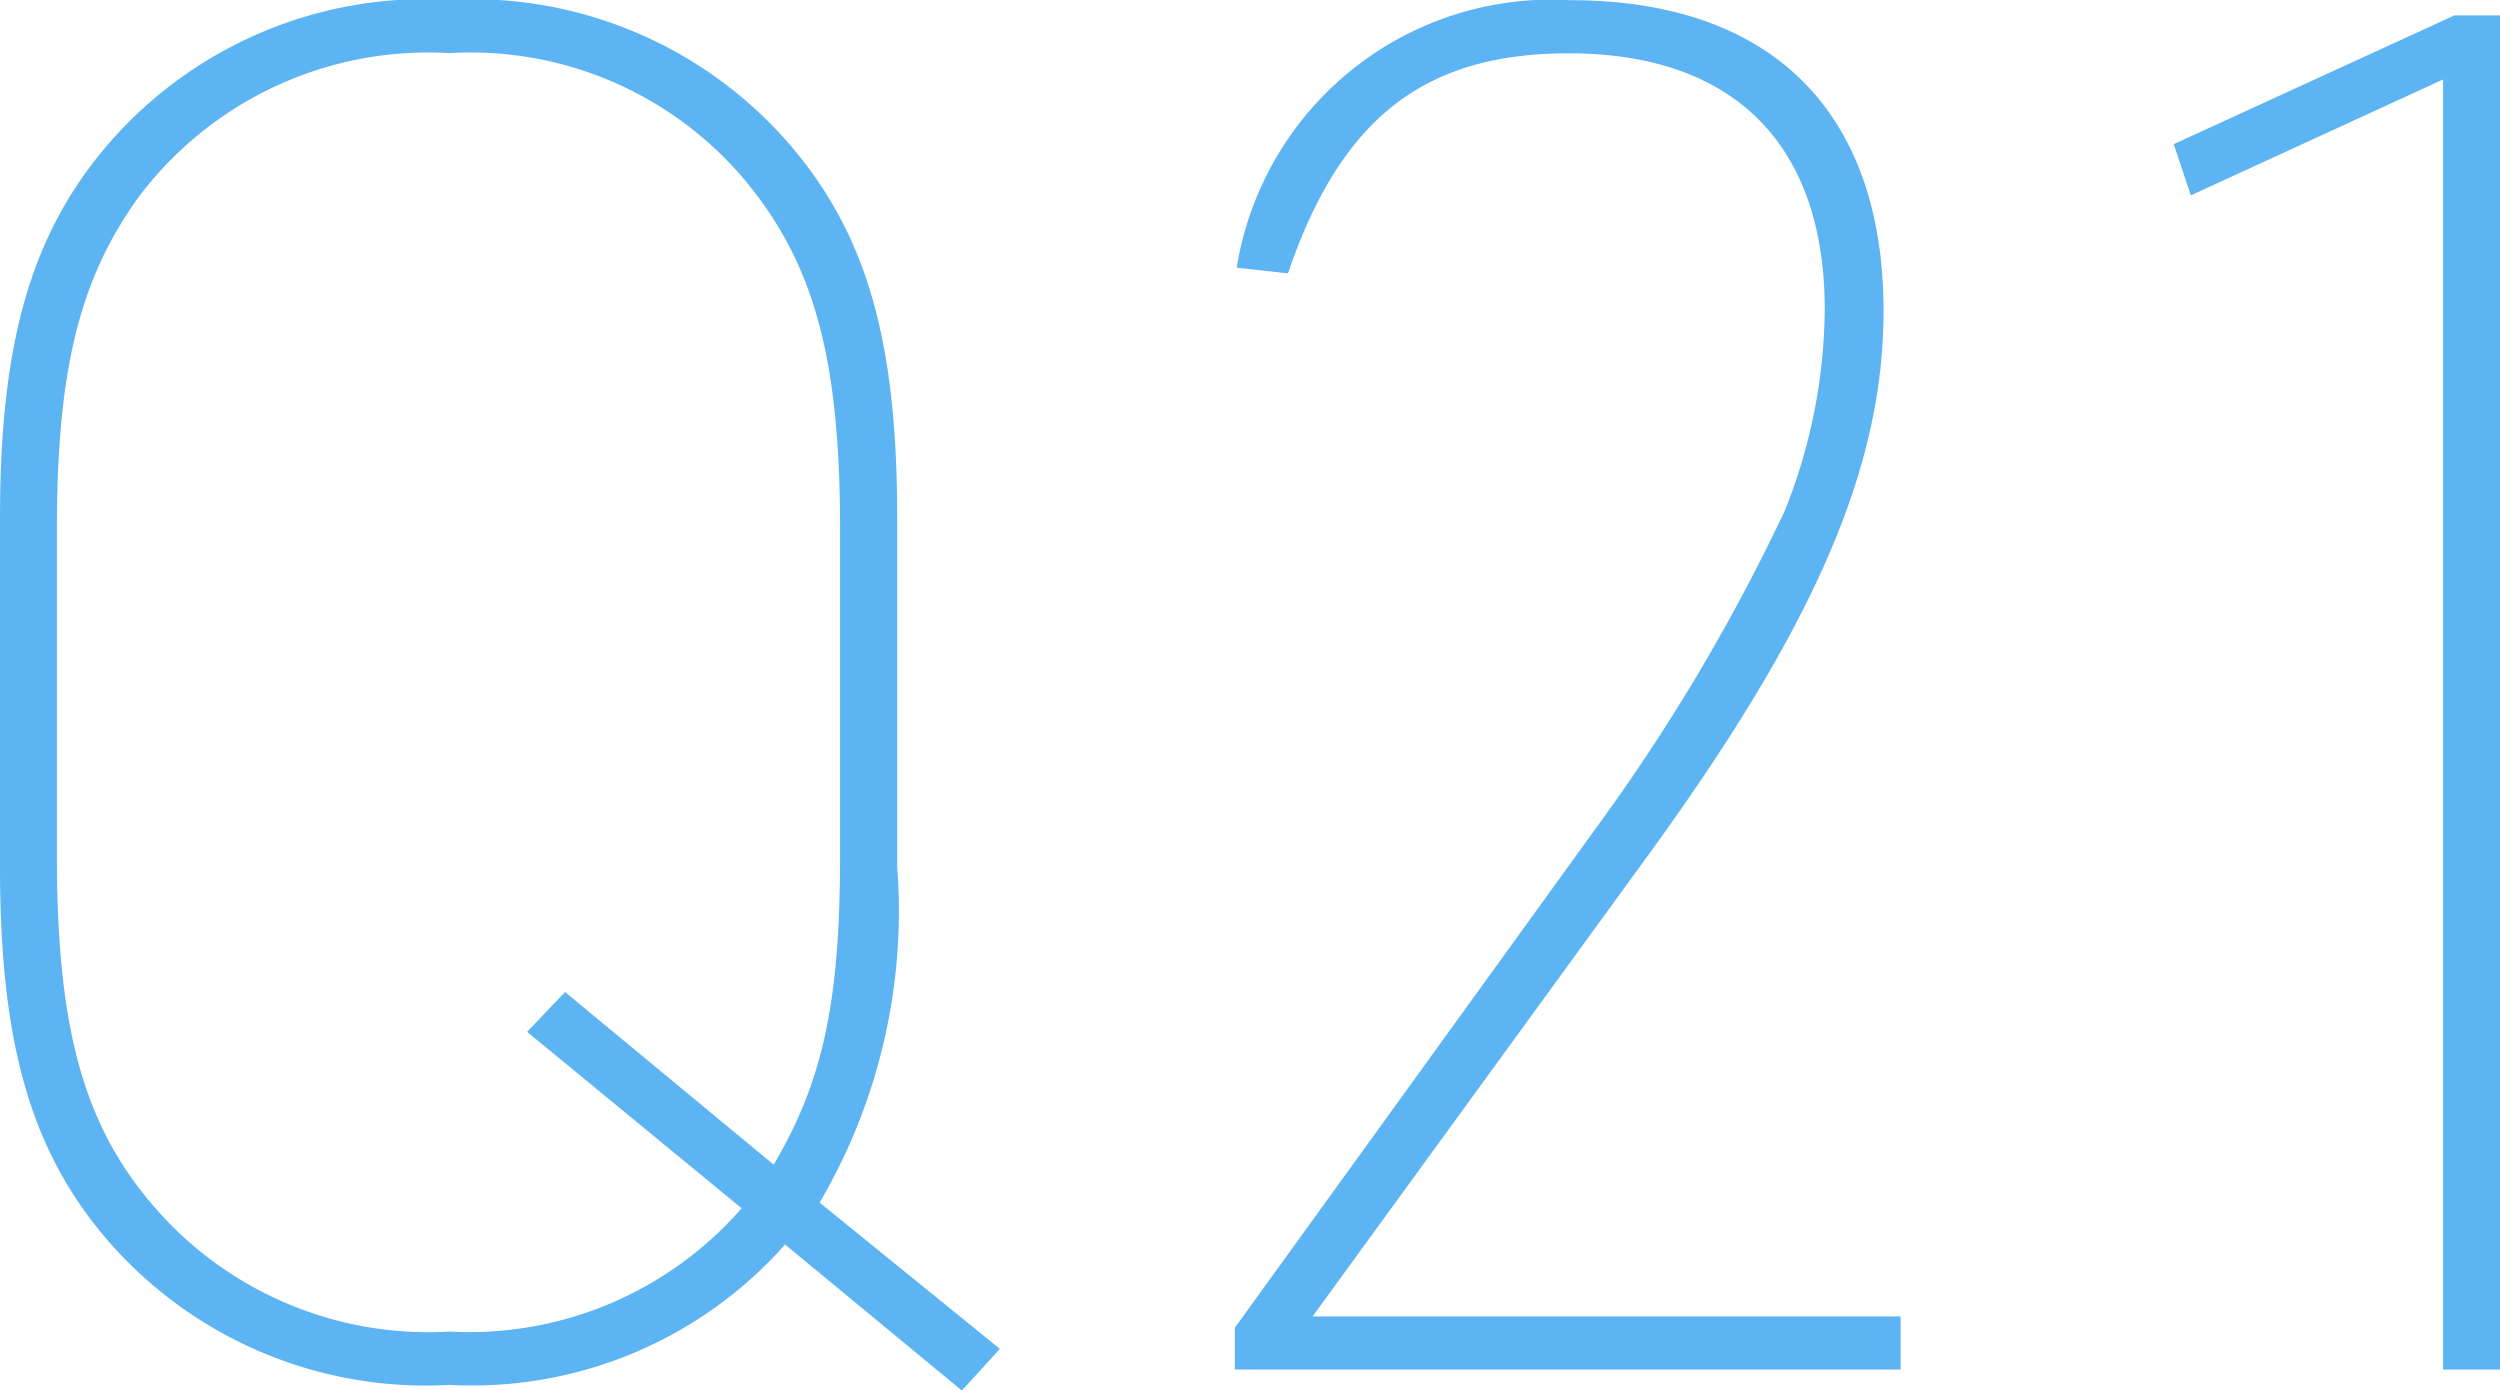
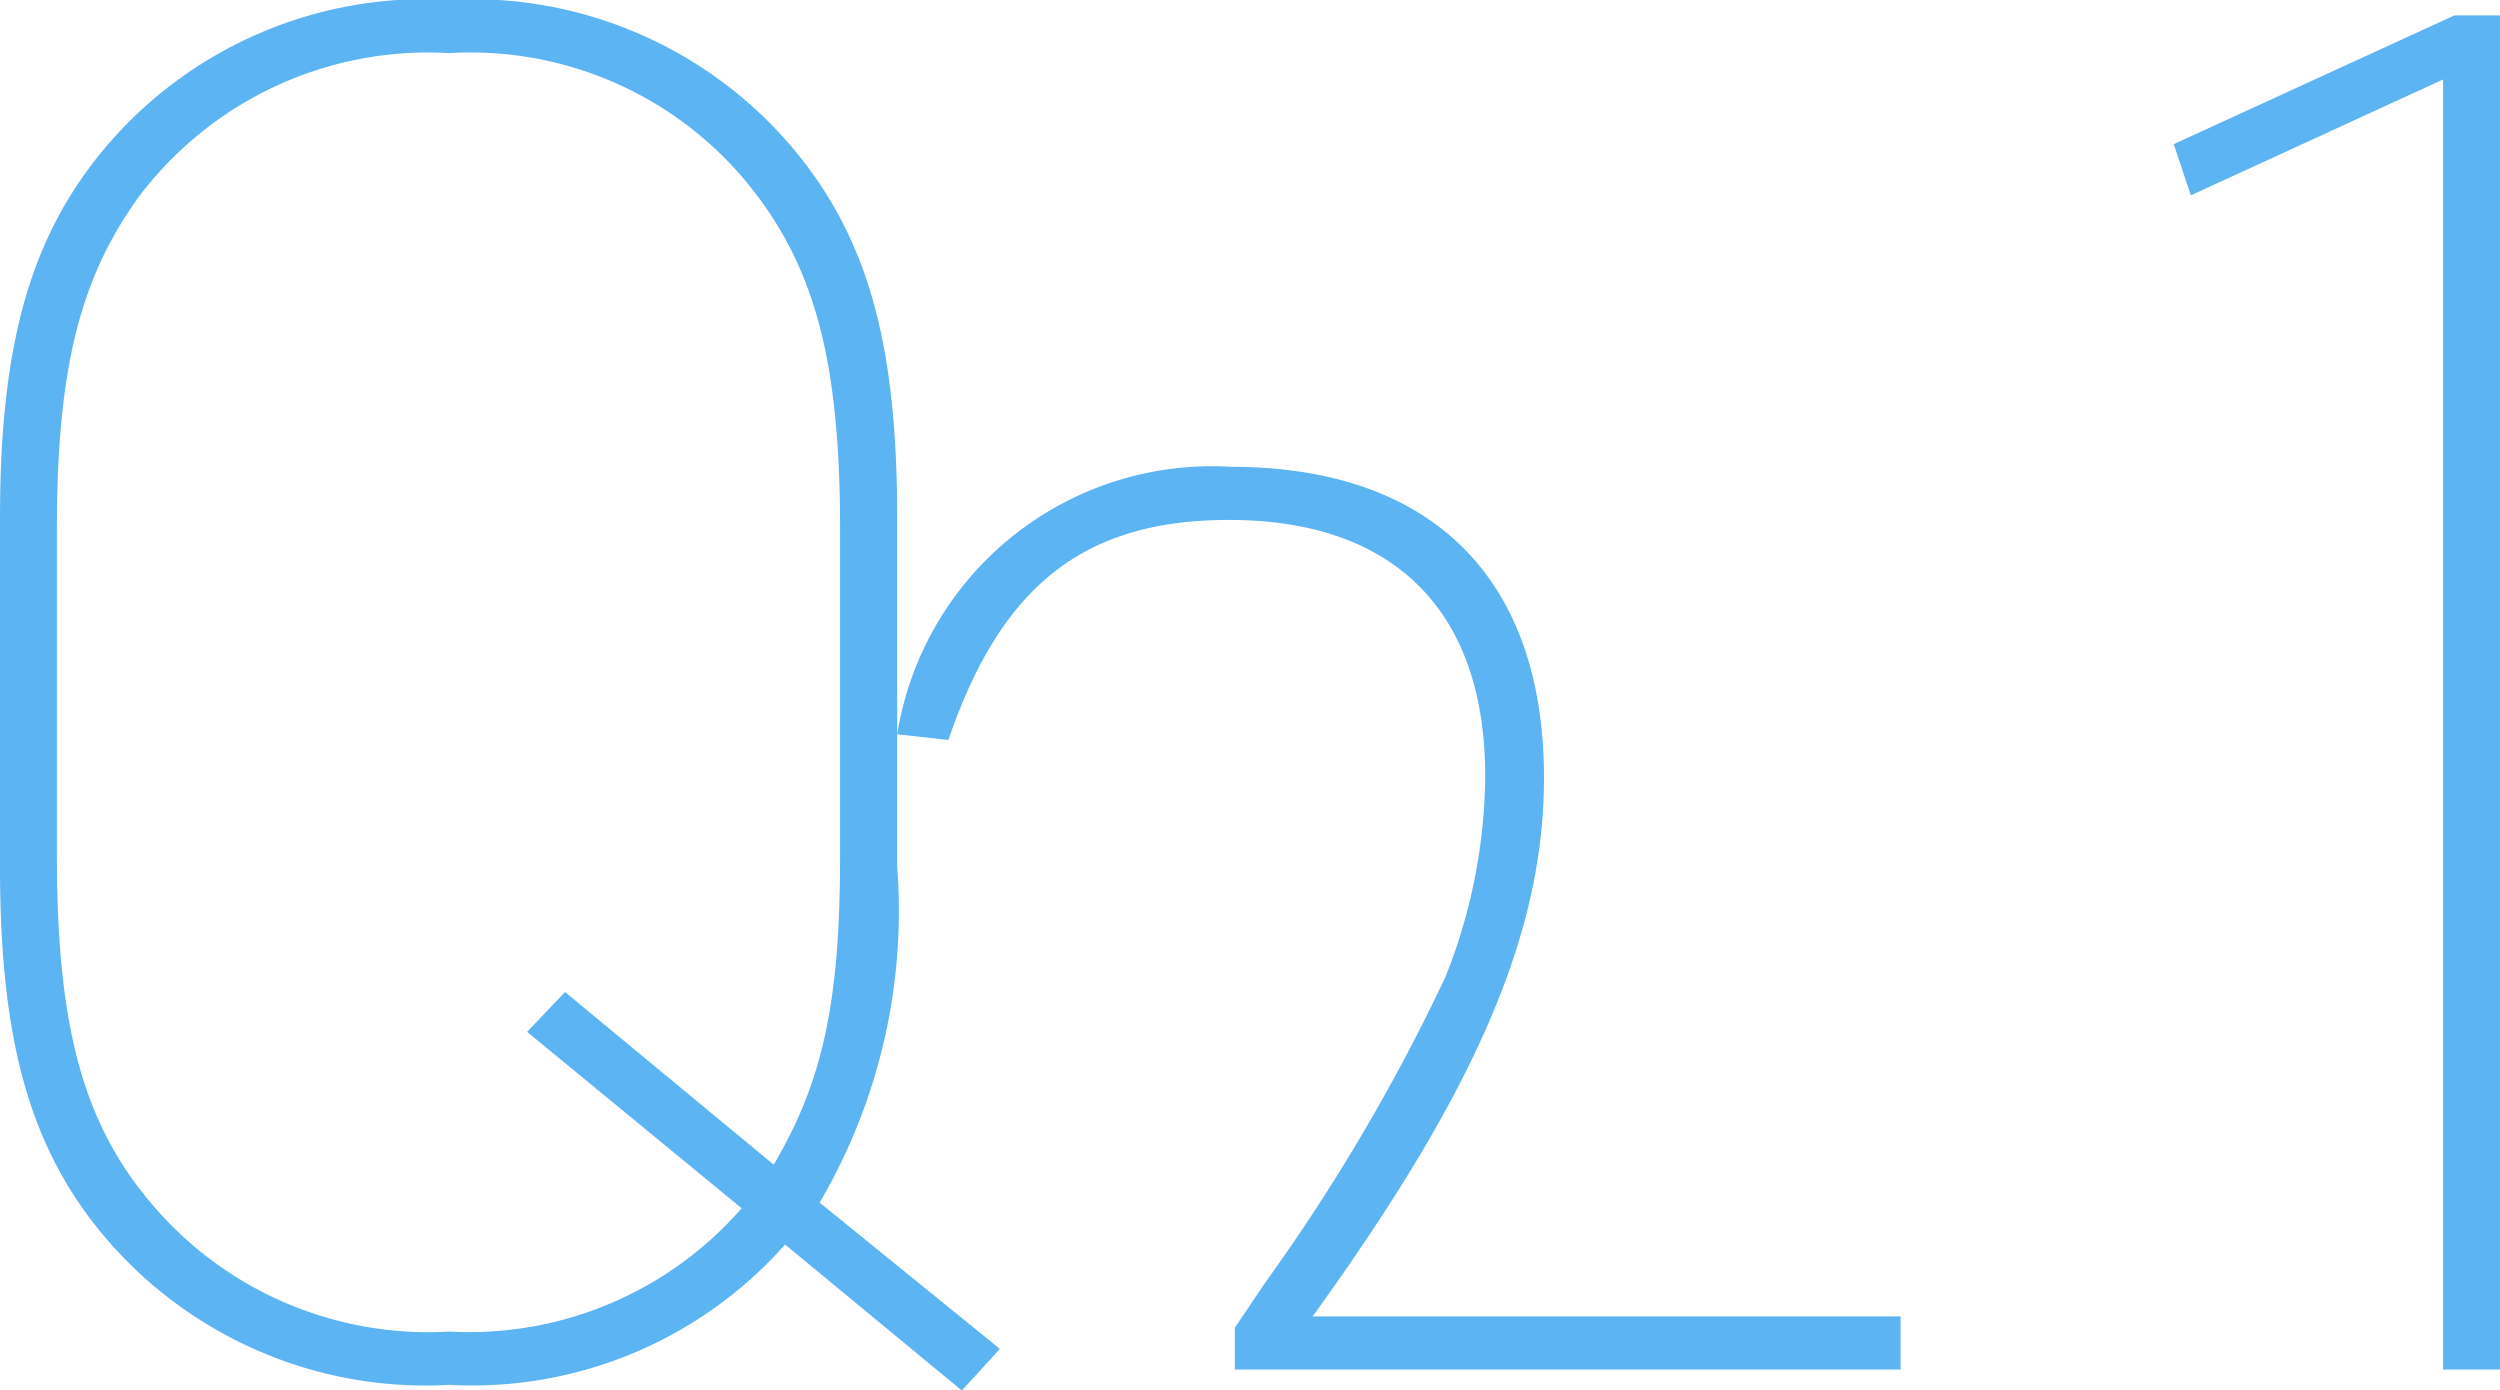
<svg xmlns="http://www.w3.org/2000/svg" width="47.448" height="26.388" viewBox="0 0 47.448 26.388">
-   <path d="M22,.4l.72-.792L19.3-3.168A10.936,10.936,0,0,0,20.772-9.54v-6.624c0-3.132-.5-5.076-1.728-6.7a7.961,7.961,0,0,0-6.768-3.132,7.951,7.951,0,0,0-6.444,2.7C4.356-21.6,3.744-19.548,3.744-16.164V-9.54c0,3.1.5,5.076,1.728,6.7a7.984,7.984,0,0,0,6.8,3.132,7.937,7.937,0,0,0,6.372-2.664ZM17.82-3.06A6.858,6.858,0,0,1,12.276-.72,6.874,6.874,0,0,1,6.66-3.1C5.328-4.644,4.824-6.48,4.824-9.756v-6.192c0-3.024.432-4.752,1.548-6.3a6.873,6.873,0,0,1,5.9-2.736,6.8,6.8,0,0,1,5.58,2.376c1.332,1.584,1.836,3.384,1.836,6.66v6.192c0,2.772-.324,4.284-1.26,5.868l-3.96-3.276-.72.756ZM27.18,0H39.816V-1.008H28.656L35.1-9.864c3.1-4.284,4.392-7.272,4.392-10.224,0-3.78-2.124-5.9-5.94-5.9a6.049,6.049,0,0,0-6.336,5.076l.972.108c1.008-2.952,2.592-4.176,5.328-4.176,3.132,0,4.86,1.728,4.86,4.86a10.447,10.447,0,0,1-.756,3.816,36.593,36.593,0,0,1-3.42,5.8L27.18-.792ZM50.112,0h1.08V-25.7h-.864L45-23.256l.324.972,4.788-2.2Z" transform="translate(-3.744 25.992)" fill="#5db4f2" />
+   <path d="M22,.4l.72-.792L19.3-3.168A10.936,10.936,0,0,0,20.772-9.54v-6.624c0-3.132-.5-5.076-1.728-6.7a7.961,7.961,0,0,0-6.768-3.132,7.951,7.951,0,0,0-6.444,2.7C4.356-21.6,3.744-19.548,3.744-16.164V-9.54c0,3.1.5,5.076,1.728,6.7a7.984,7.984,0,0,0,6.8,3.132,7.937,7.937,0,0,0,6.372-2.664ZM17.82-3.06A6.858,6.858,0,0,1,12.276-.72,6.874,6.874,0,0,1,6.66-3.1C5.328-4.644,4.824-6.48,4.824-9.756v-6.192c0-3.024.432-4.752,1.548-6.3a6.873,6.873,0,0,1,5.9-2.736,6.8,6.8,0,0,1,5.58,2.376c1.332,1.584,1.836,3.384,1.836,6.66v6.192c0,2.772-.324,4.284-1.26,5.868l-3.96-3.276-.72.756ZM27.18,0H39.816V-1.008H28.656c3.1-4.284,4.392-7.272,4.392-10.224,0-3.78-2.124-5.9-5.94-5.9a6.049,6.049,0,0,0-6.336,5.076l.972.108c1.008-2.952,2.592-4.176,5.328-4.176,3.132,0,4.86,1.728,4.86,4.86a10.447,10.447,0,0,1-.756,3.816,36.593,36.593,0,0,1-3.42,5.8L27.18-.792ZM50.112,0h1.08V-25.7h-.864L45-23.256l.324.972,4.788-2.2Z" transform="translate(-3.744 25.992)" fill="#5db4f2" />
</svg>